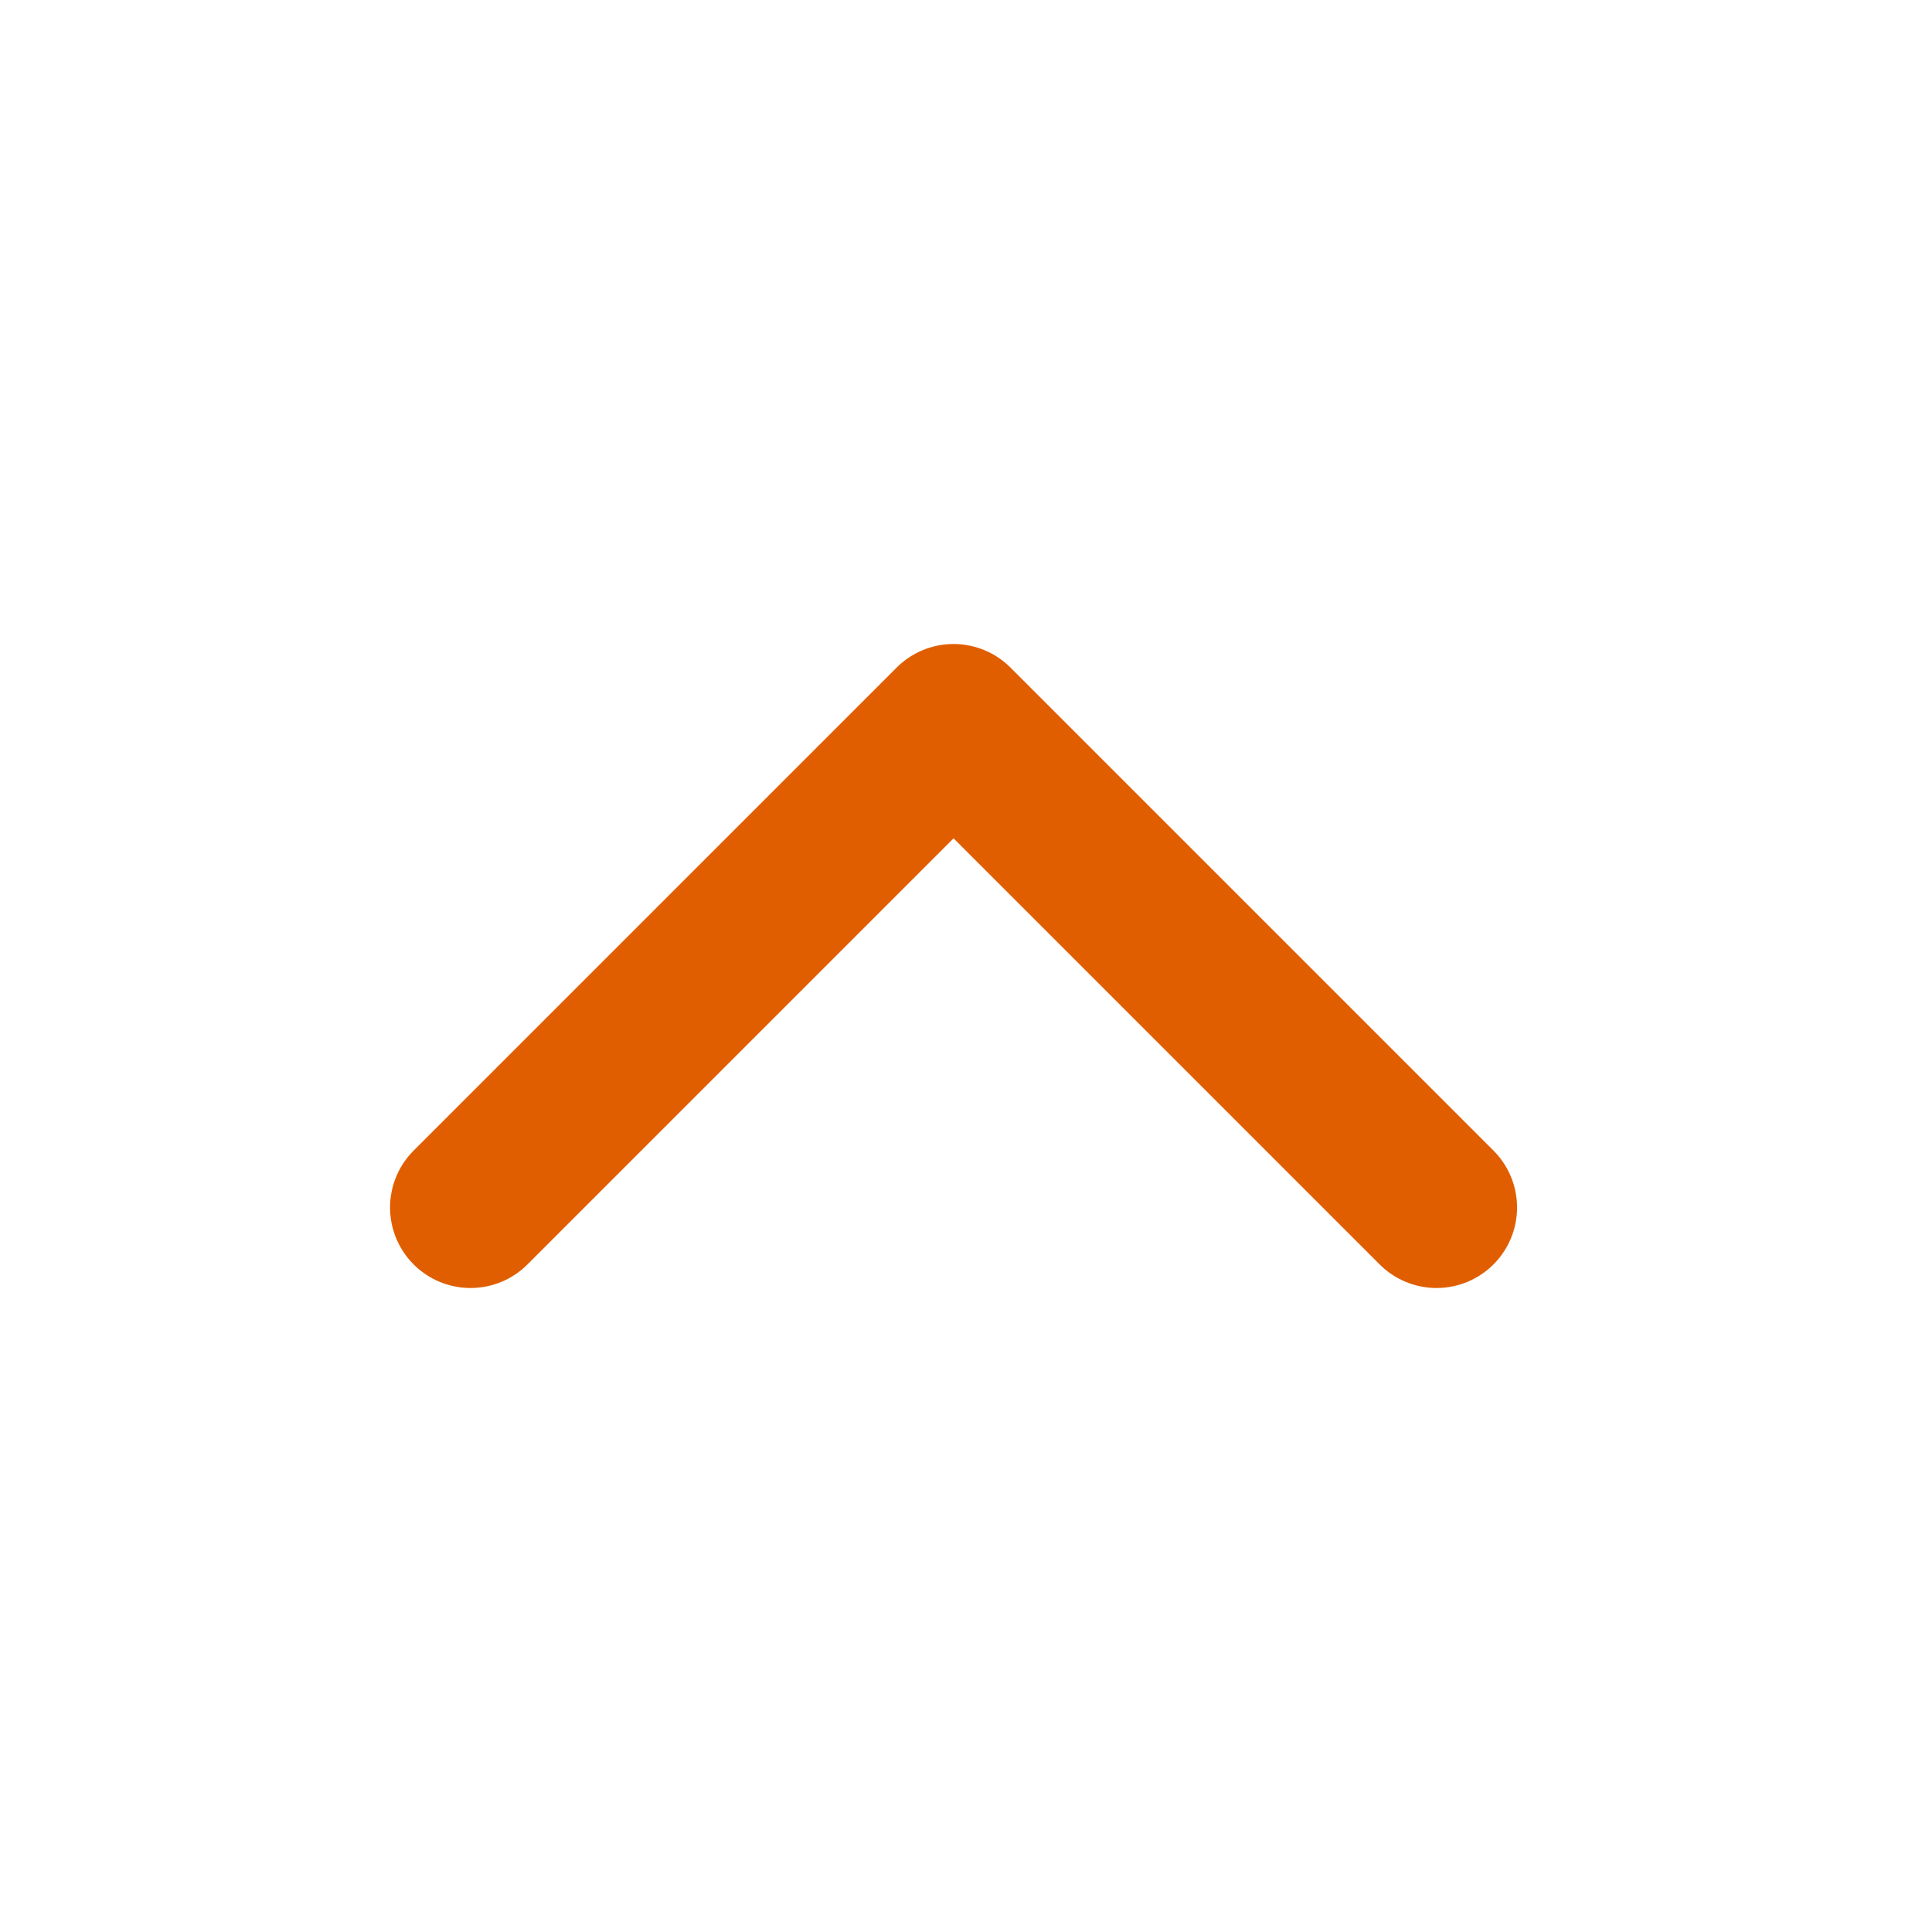
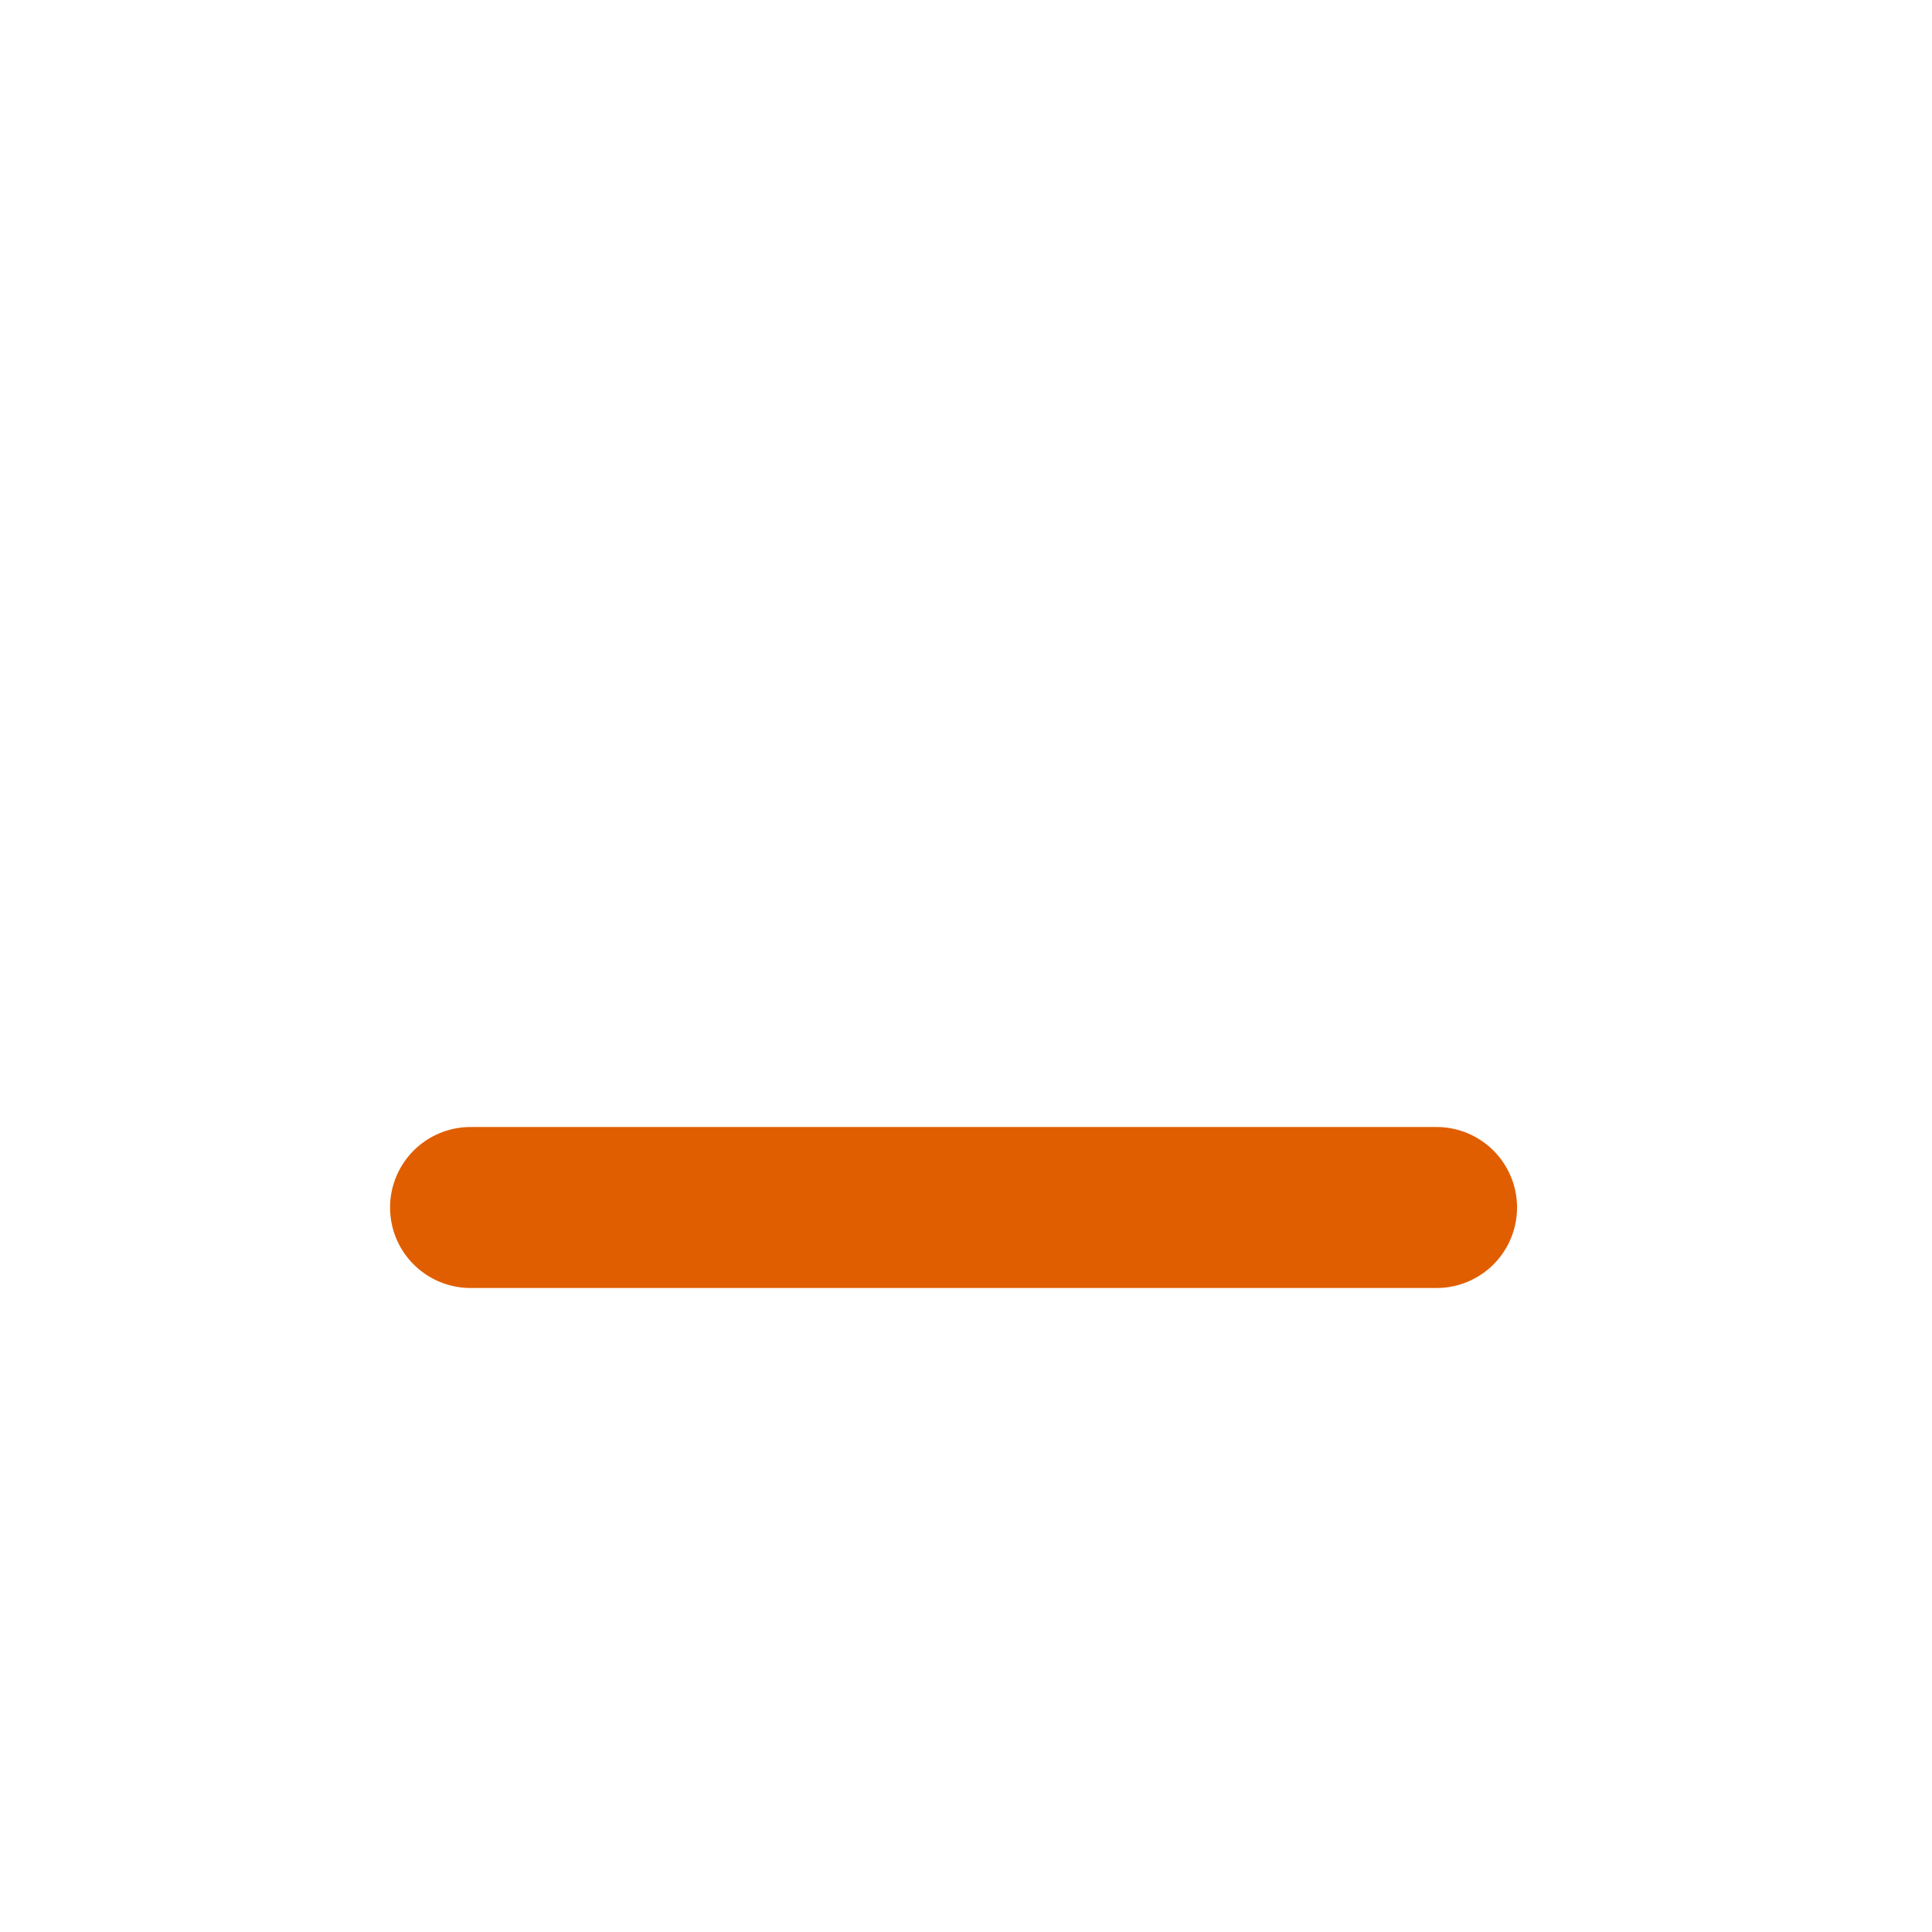
<svg xmlns="http://www.w3.org/2000/svg" width="27" height="27" viewBox="0 0 27 27" fill="none">
-   <path d="M20.076 16.875L13.326 10.125L6.576 16.875" stroke="#E05E00" stroke-width="2.25" stroke-linecap="round" stroke-linejoin="round" />
+   <path d="M20.076 16.875L6.576 16.875" stroke="#E05E00" stroke-width="2.25" stroke-linecap="round" stroke-linejoin="round" />
</svg>